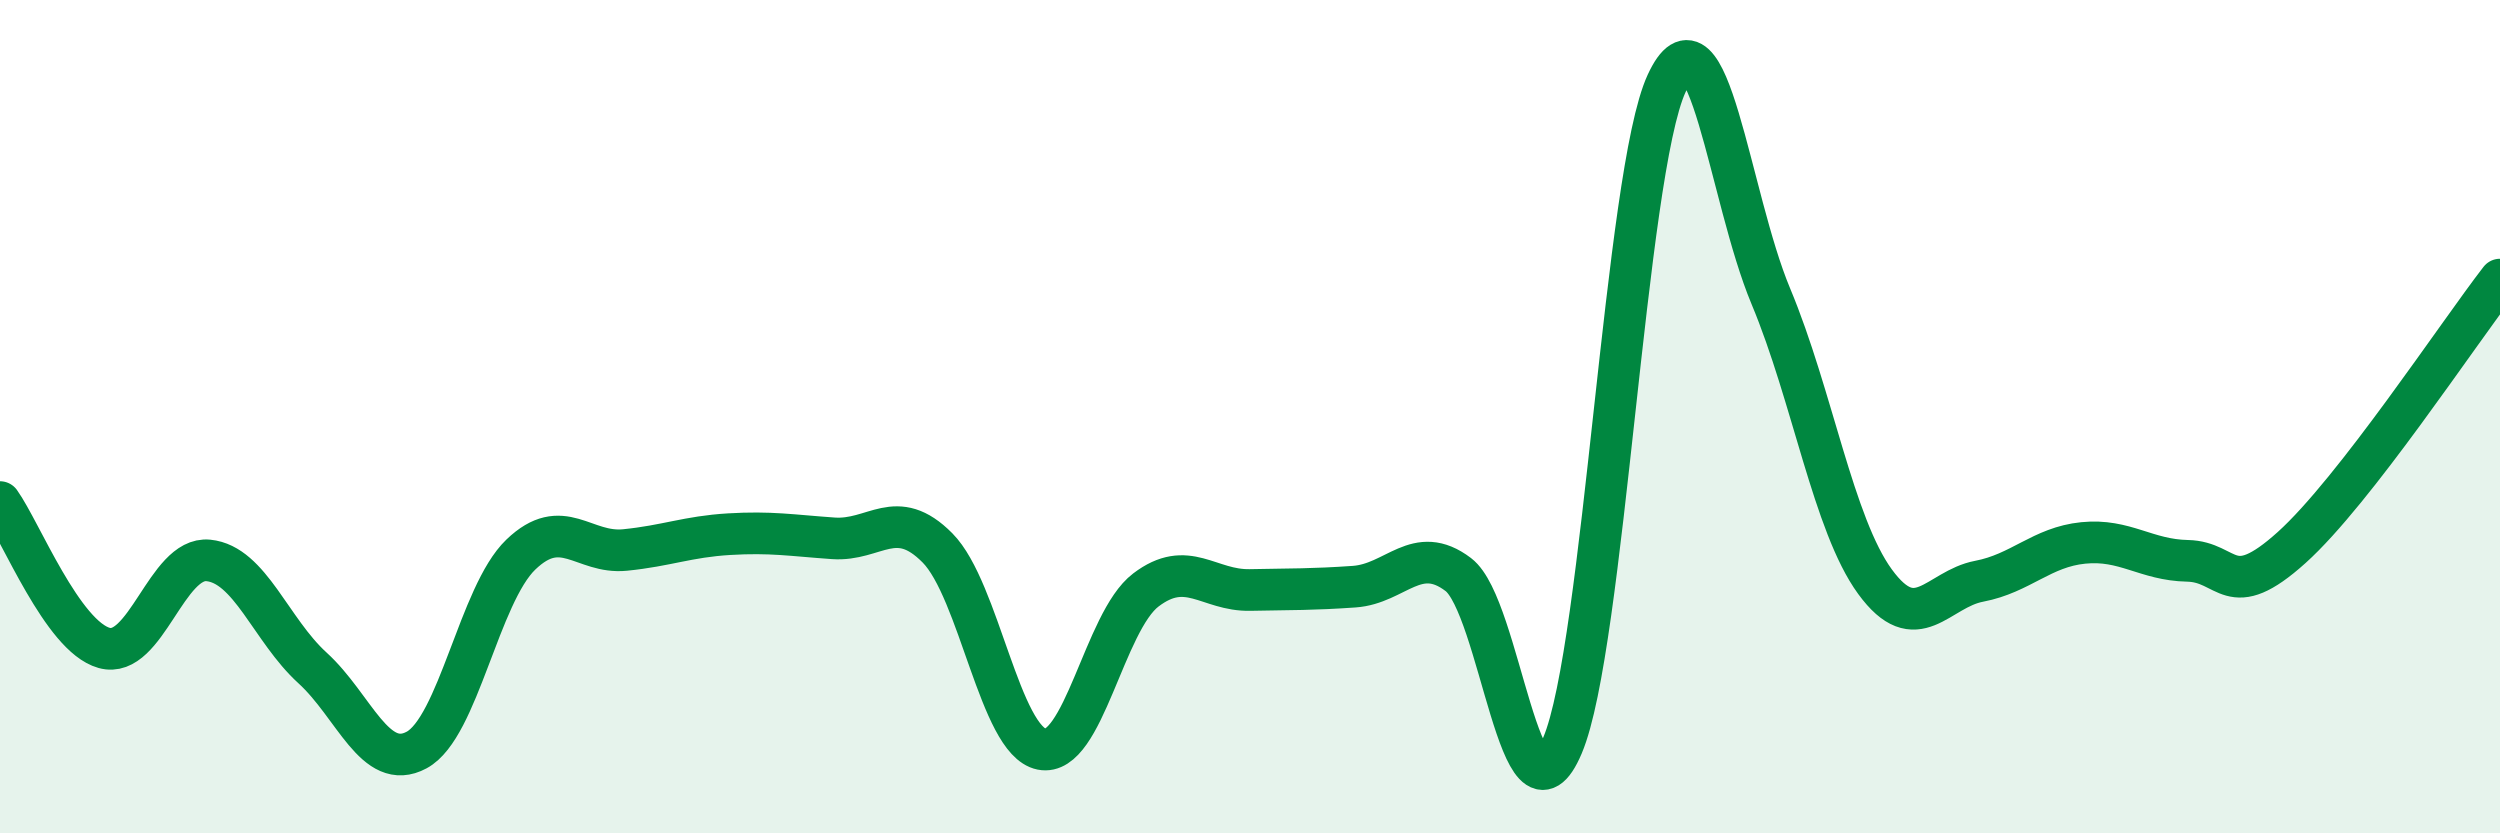
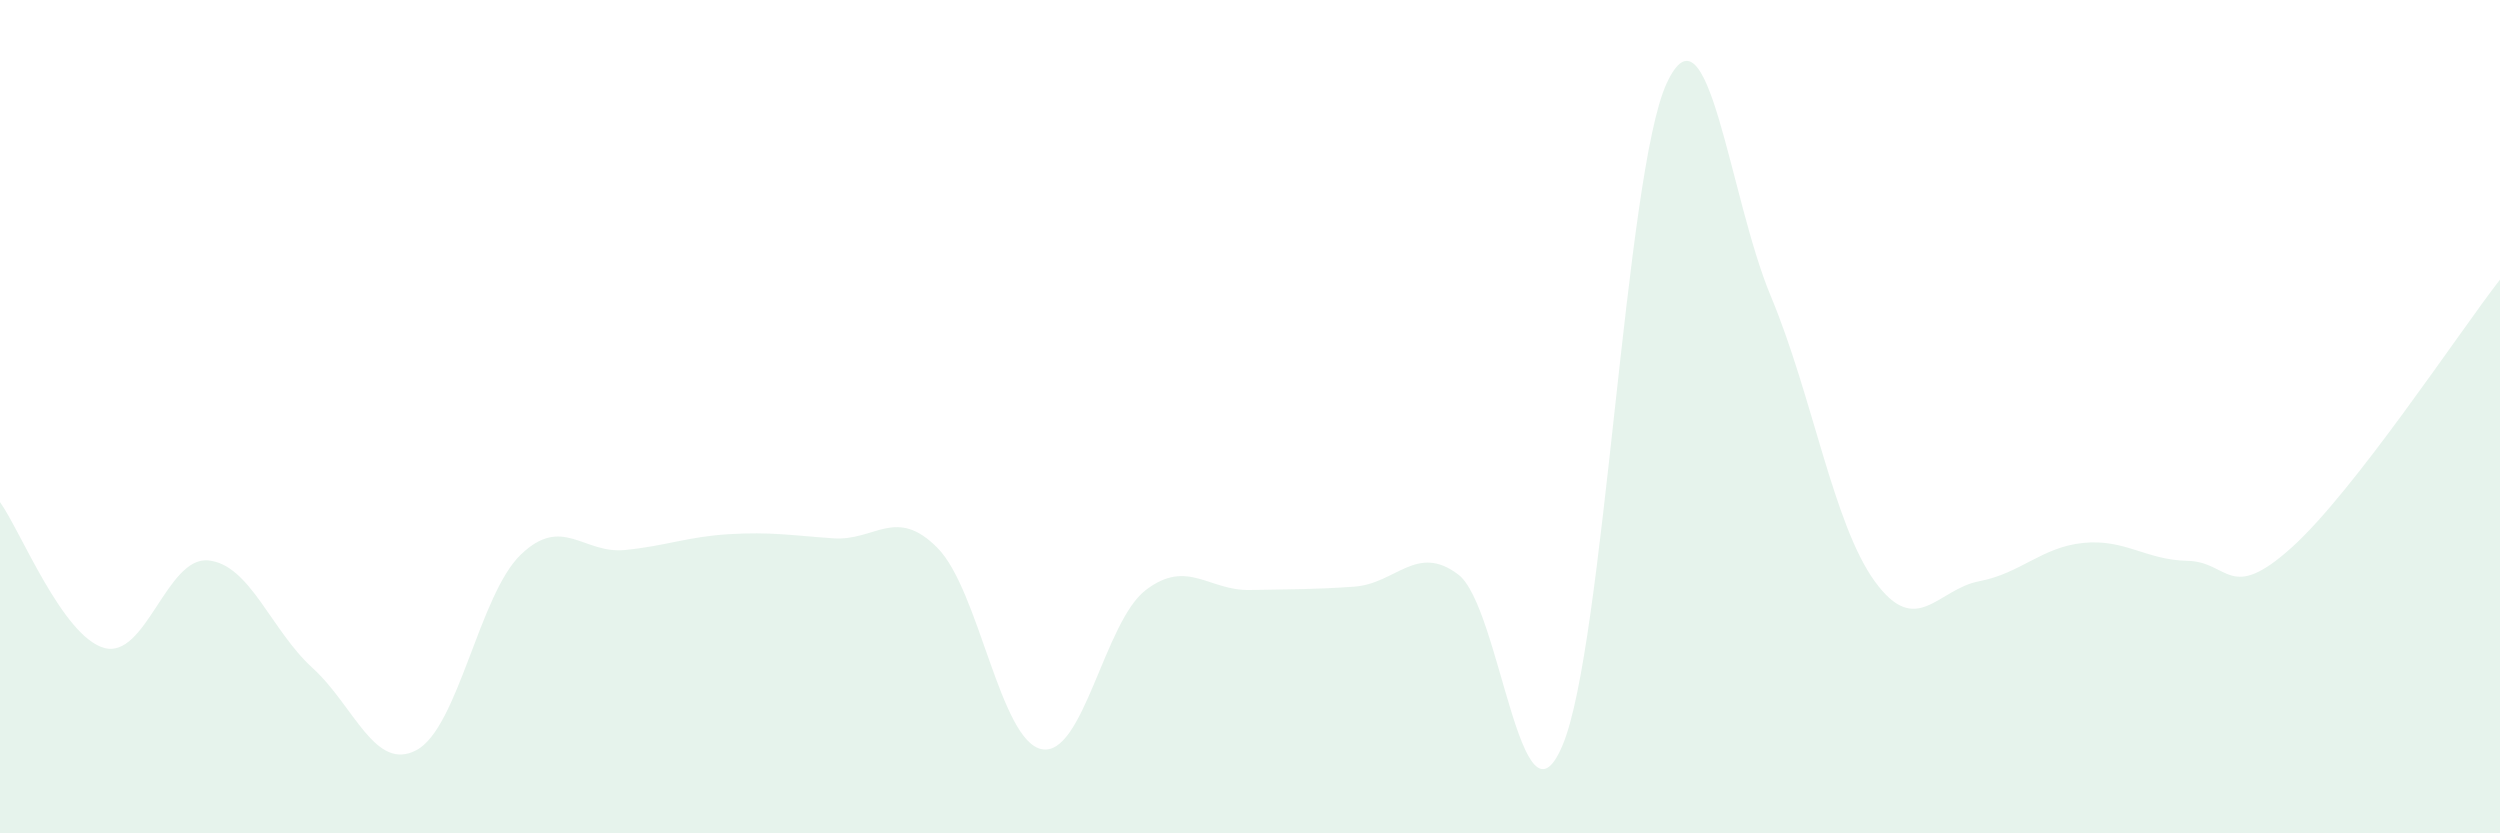
<svg xmlns="http://www.w3.org/2000/svg" width="60" height="20" viewBox="0 0 60 20">
  <path d="M 0,12.05 C 0.5,12.75 1.5,15.27 2.5,15.55 C 3.5,15.83 4,13.35 5,13.45 C 6,13.55 6.5,15.12 7.5,16.03 C 8.5,16.94 9,18.54 10,18 C 11,17.46 11.5,14.27 12.5,13.31 C 13.5,12.35 14,13.3 15,13.2 C 16,13.1 16.5,12.88 17.5,12.82 C 18.5,12.76 19,12.85 20,12.92 C 21,12.99 21.5,12.14 22.5,13.15 C 23.5,14.16 24,17.78 25,17.98 C 26,18.18 26.5,14.92 27.5,14.16 C 28.5,13.4 29,14.18 30,14.16 C 31,14.14 31.5,14.15 32.5,14.08 C 33.5,14.01 34,13.03 35,13.79 C 36,14.55 36.5,20.25 37.5,17.89 C 38.5,15.53 39,4.16 40,2 C 41,-0.16 41.5,4.72 42.5,7.11 C 43.5,9.5 44,12.59 45,13.96 C 46,15.33 46.5,14.14 47.5,13.95 C 48.5,13.76 49,13.13 50,13.03 C 51,12.93 51.5,13.44 52.5,13.46 C 53.5,13.48 53.5,14.49 55,13.14 C 56.5,11.79 59,8 60,6.71L60 20L0 20Z" fill="#008740" opacity="0.1" stroke-linecap="round" stroke-linejoin="round" />
-   <path d="M 0,12.05 C 0.5,12.75 1.5,15.27 2.5,15.55 C 3.5,15.83 4,13.35 5,13.45 C 6,13.55 6.5,15.12 7.5,16.03 C 8.5,16.94 9,18.54 10,18 C 11,17.46 11.5,14.27 12.5,13.31 C 13.5,12.35 14,13.3 15,13.2 C 16,13.1 16.5,12.88 17.5,12.82 C 18.5,12.76 19,12.85 20,12.92 C 21,12.99 21.5,12.14 22.5,13.15 C 23.5,14.16 24,17.78 25,17.98 C 26,18.18 26.5,14.92 27.5,14.16 C 28.5,13.4 29,14.18 30,14.16 C 31,14.14 31.5,14.15 32.5,14.08 C 33.5,14.01 34,13.03 35,13.79 C 36,14.55 36.5,20.25 37.5,17.89 C 38.5,15.53 39,4.16 40,2 C 41,-0.16 41.5,4.72 42.5,7.11 C 43.5,9.5 44,12.59 45,13.96 C 46,15.33 46.5,14.14 47.5,13.95 C 48.5,13.76 49,13.13 50,13.03 C 51,12.93 51.5,13.44 52.5,13.46 C 53.5,13.48 53.5,14.49 55,13.14 C 56.5,11.79 59,8 60,6.71" stroke="#008740" stroke-width="1" fill="none" stroke-linecap="round" stroke-linejoin="round" />
</svg>